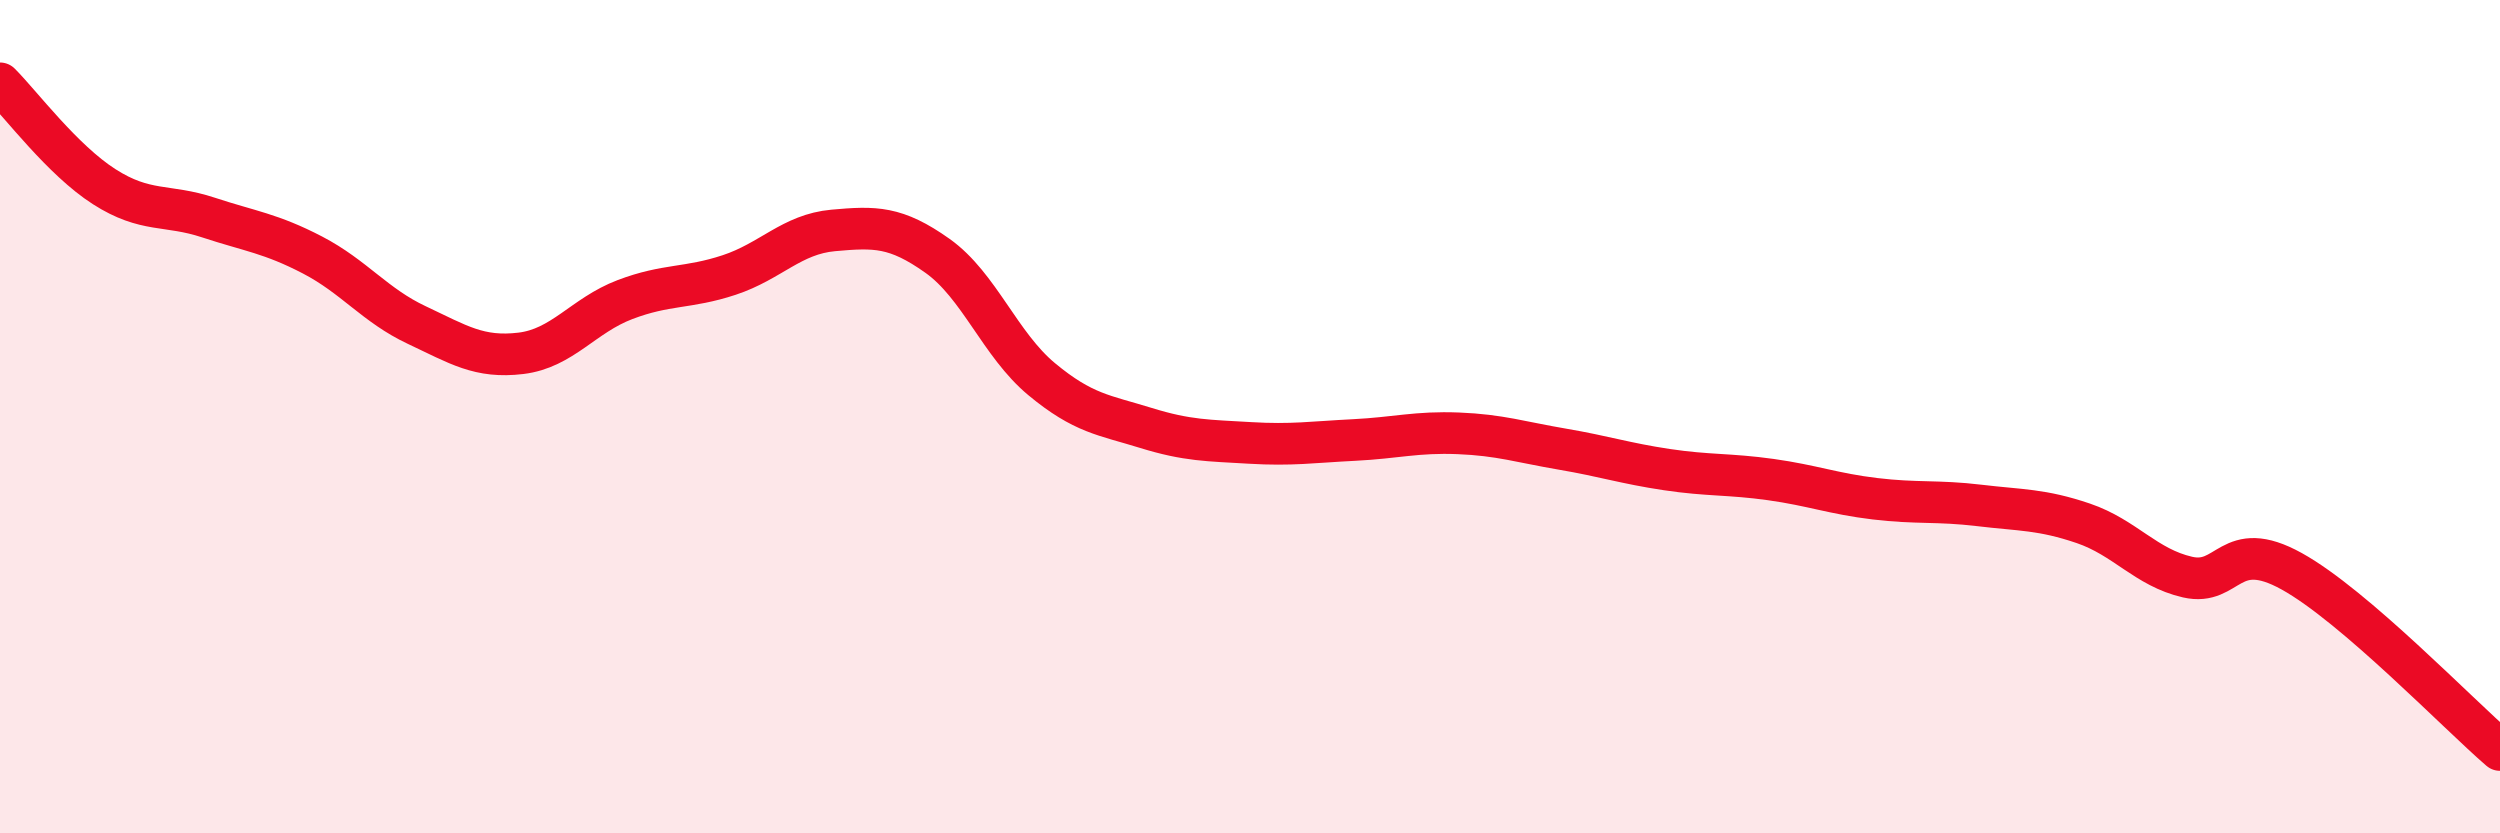
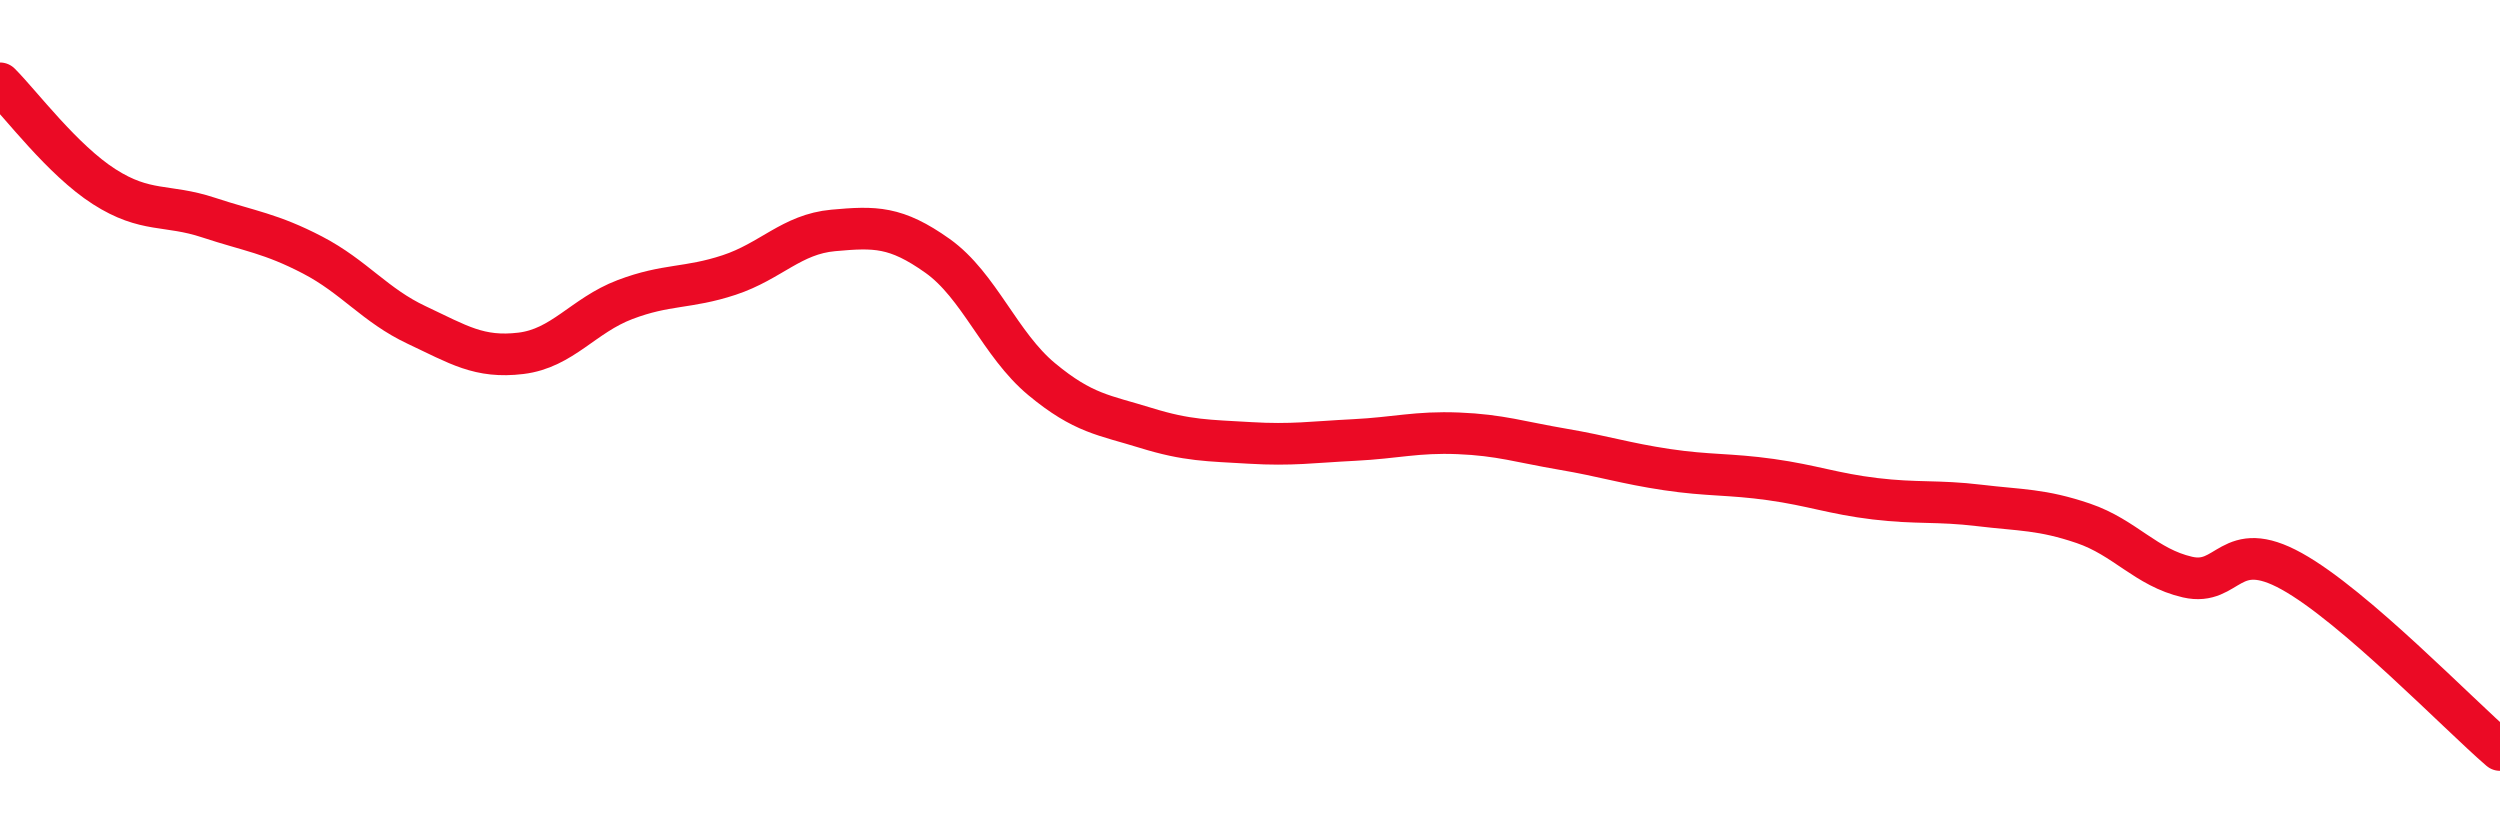
<svg xmlns="http://www.w3.org/2000/svg" width="60" height="20" viewBox="0 0 60 20">
-   <path d="M 0,2 C 0.5,2.5 1.5,3.84 2.5,4.48 C 3.5,5.12 4,4.89 5,5.22 C 6,5.55 6.5,5.6 7.5,6.12 C 8.5,6.64 9,7.33 10,7.8 C 11,8.27 11.5,8.6 12.5,8.48 C 13.5,8.36 14,7.57 15,7.19 C 16,6.81 16.5,6.93 17.5,6.6 C 18.5,6.27 19,5.62 20,5.53 C 21,5.44 21.5,5.43 22.5,6.14 C 23.5,6.85 24,8.27 25,9.1 C 26,9.93 26.5,9.96 27.5,10.27 C 28.5,10.58 29,10.57 30,10.63 C 31,10.69 31.5,10.61 32.5,10.56 C 33.5,10.51 34,10.36 35,10.4 C 36,10.44 36.5,10.61 37.5,10.78 C 38.5,10.95 39,11.12 40,11.27 C 41,11.42 41.5,11.37 42.5,11.51 C 43.5,11.65 44,11.85 45,11.97 C 46,12.09 46.5,12.01 47.5,12.13 C 48.5,12.25 49,12.22 50,12.56 C 51,12.9 51.5,13.62 52.5,13.85 C 53.5,14.08 53.5,12.88 55,13.71 C 56.5,14.54 59,17.14 60,18L60 20L0 20Z" fill="#EB0A25" opacity="0.1" stroke-linecap="round" stroke-linejoin="round" />
  <path d="M 0,2 C 0.5,2.5 1.5,3.84 2.5,4.48 C 3.5,5.12 4,4.89 5,5.22 C 6,5.55 6.5,5.6 7.5,6.12 C 8.5,6.64 9,7.33 10,7.8 C 11,8.27 11.5,8.6 12.5,8.48 C 13.5,8.36 14,7.57 15,7.19 C 16,6.81 16.5,6.93 17.5,6.6 C 18.5,6.27 19,5.62 20,5.53 C 21,5.44 21.5,5.43 22.5,6.14 C 23.5,6.85 24,8.27 25,9.1 C 26,9.93 26.5,9.96 27.5,10.27 C 28.5,10.58 29,10.57 30,10.63 C 31,10.69 31.5,10.61 32.5,10.56 C 33.5,10.51 34,10.36 35,10.4 C 36,10.44 36.5,10.61 37.5,10.78 C 38.5,10.95 39,11.12 40,11.27 C 41,11.42 41.5,11.37 42.5,11.51 C 43.5,11.65 44,11.85 45,11.97 C 46,12.09 46.5,12.01 47.5,12.13 C 48.5,12.25 49,12.22 50,12.56 C 51,12.9 51.5,13.62 52.5,13.85 C 53.5,14.08 53.5,12.88 55,13.71 C 56.5,14.54 59,17.14 60,18" stroke="#EB0A25" stroke-width="1" fill="none" stroke-linecap="round" stroke-linejoin="round" />
</svg>